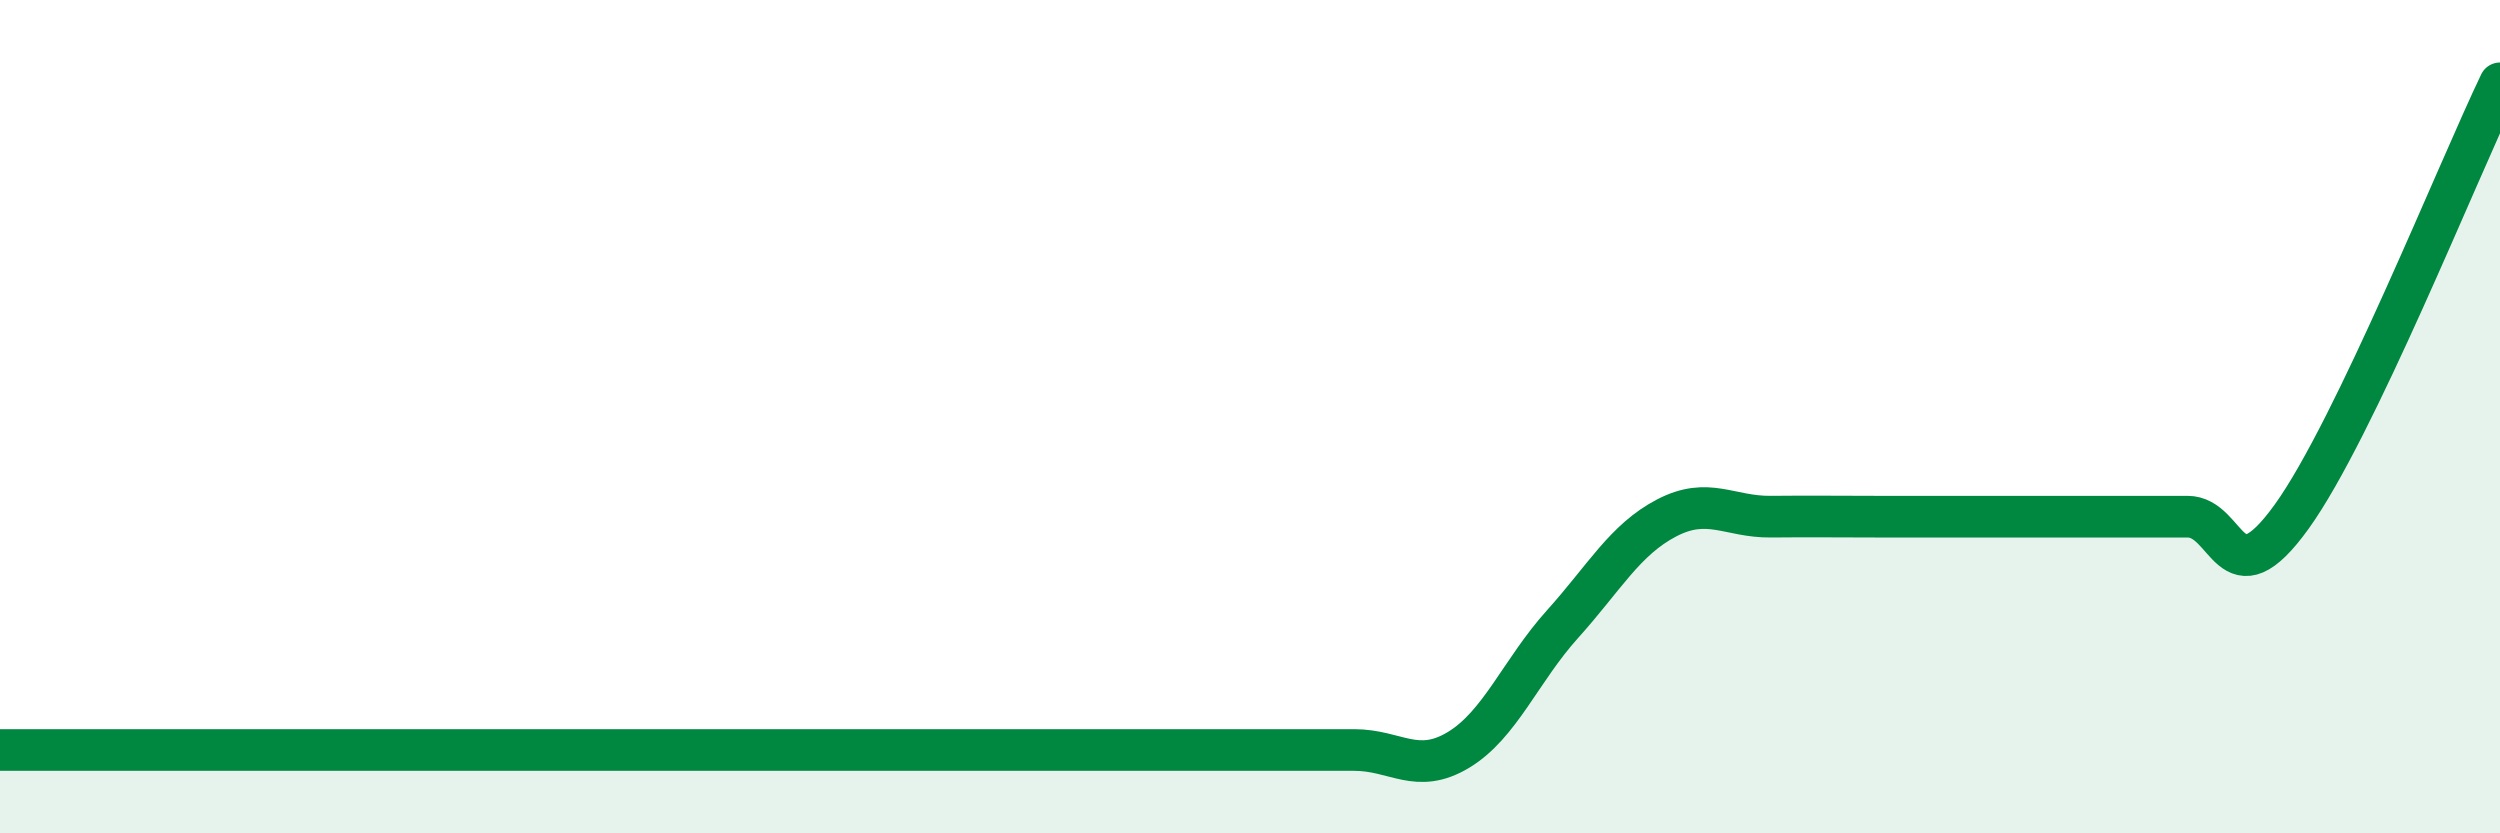
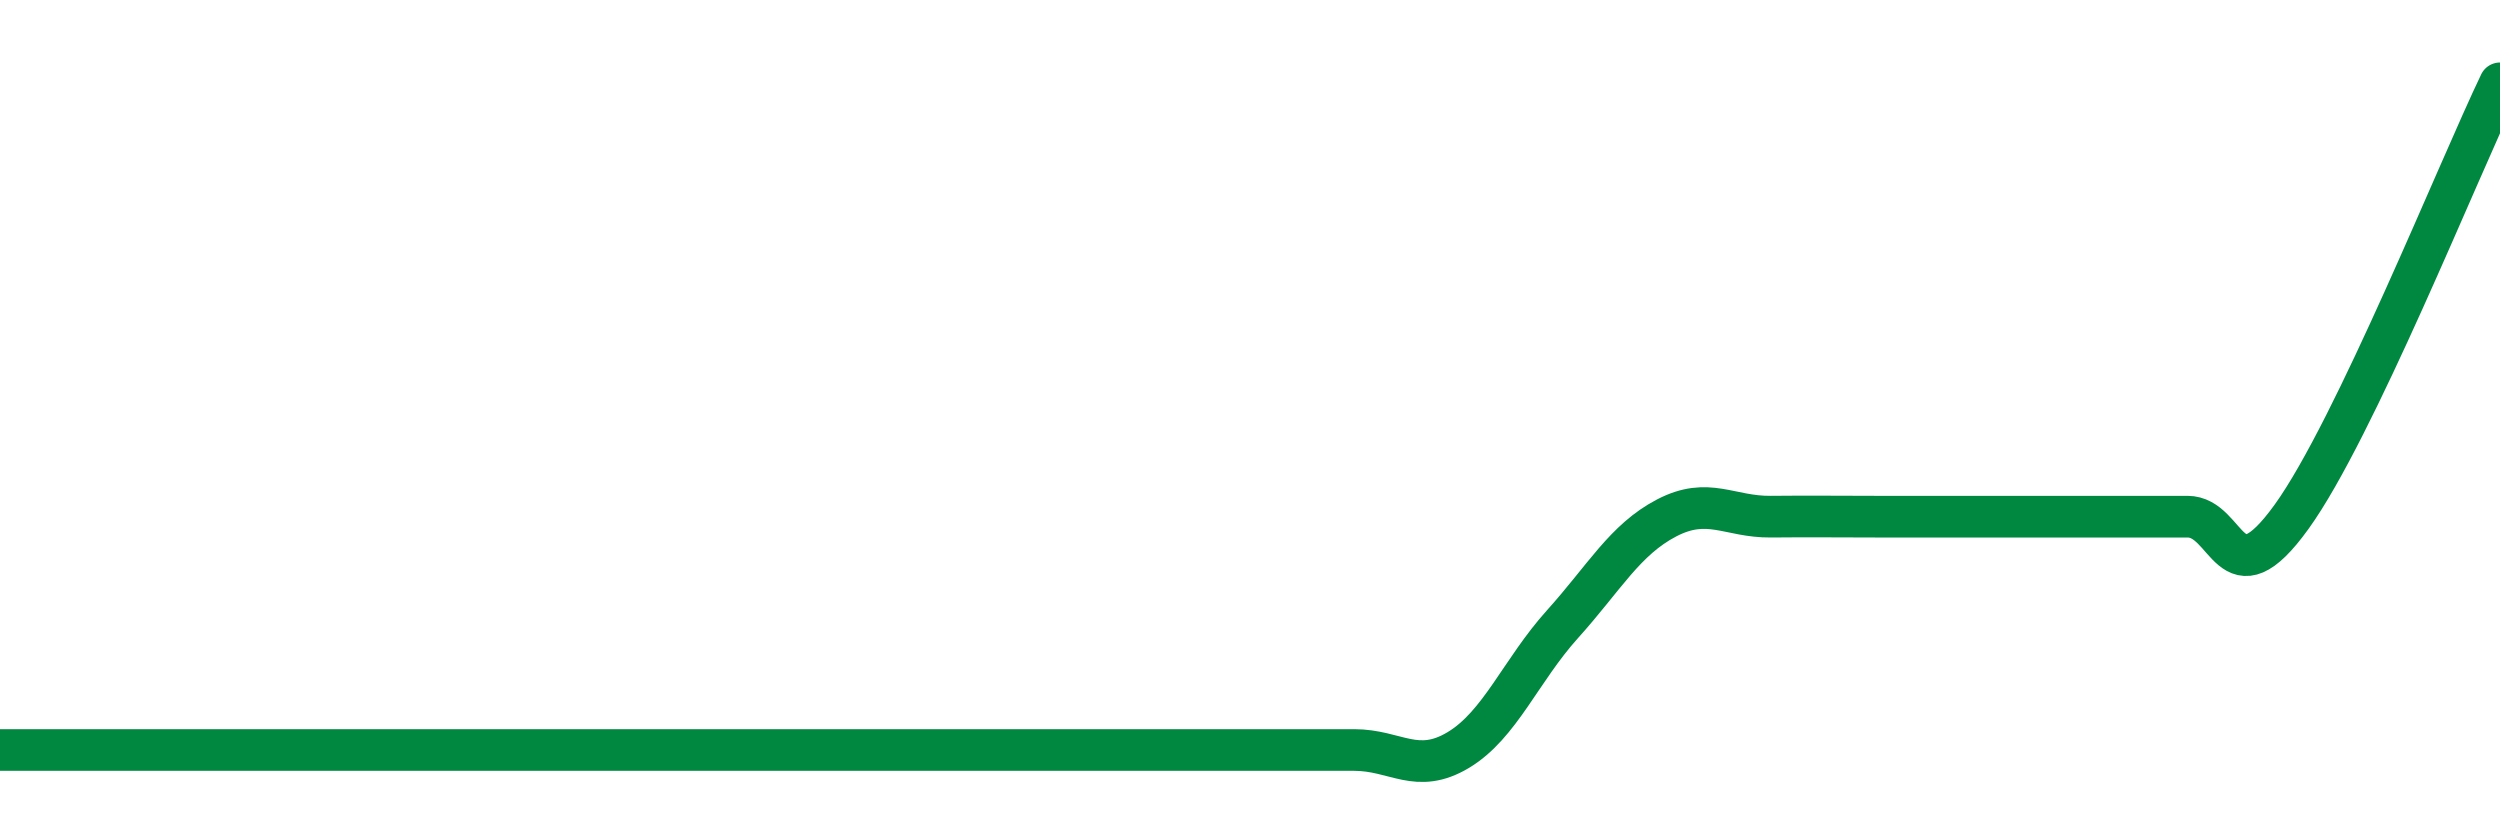
<svg xmlns="http://www.w3.org/2000/svg" width="60" height="20" viewBox="0 0 60 20">
-   <path d="M 0,18 C 0.5,18 1.5,18 2.5,18 C 3.5,18 4,18 5,18 C 6,18 6.5,18 7.5,18 C 8.5,18 9,18 10,18 C 11,18 11.5,18 12.5,18 C 13.5,18 14,18 15,18 C 16,18 16.5,18 17.5,18 C 18.5,18 19,18 20,18 C 21,18 21.5,18 22.5,18 C 23.5,18 24,18 25,18 C 26,18 26.5,18 27.5,18 C 28.5,18 29,18 30,18 C 31,18 31.5,18 32.5,18 C 33.5,18 34,18.6 35,18 C 36,17.4 36.5,16.09 37.5,14.98 C 38.5,13.87 39,12.95 40,12.43 C 41,11.91 41.5,12.41 42.5,12.4 C 43.5,12.39 44,12.4 45,12.4 C 46,12.4 46.5,12.4 47.5,12.4 C 48.5,12.4 49,12.4 50,12.4 C 51,12.4 51.5,12.4 52.5,12.4 C 53.5,12.4 53.5,14.48 55,12.4 C 56.5,10.32 59,4.08 60,2L60 20L0 20Z" fill="#008740" opacity="0.1" stroke-linecap="round" stroke-linejoin="round" />
  <path d="M 0,18 C 0.5,18 1.5,18 2.5,18 C 3.5,18 4,18 5,18 C 6,18 6.5,18 7.5,18 C 8.5,18 9,18 10,18 C 11,18 11.5,18 12.5,18 C 13.5,18 14,18 15,18 C 16,18 16.5,18 17.5,18 C 18.5,18 19,18 20,18 C 21,18 21.5,18 22.5,18 C 23.5,18 24,18 25,18 C 26,18 26.5,18 27.5,18 C 28.5,18 29,18 30,18 C 31,18 31.5,18 32.5,18 C 33.5,18 34,18.6 35,18 C 36,17.4 36.5,16.09 37.5,14.98 C 38.5,13.87 39,12.95 40,12.43 C 41,11.91 41.5,12.41 42.5,12.4 C 43.5,12.39 44,12.4 45,12.4 C 46,12.4 46.5,12.4 47.5,12.4 C 48.5,12.4 49,12.4 50,12.4 C 51,12.4 51.5,12.4 52.5,12.4 C 53.5,12.4 53.5,14.48 55,12.4 C 56.5,10.32 59,4.08 60,2" stroke="#008740" stroke-width="1" fill="none" stroke-linecap="round" stroke-linejoin="round" />
</svg>